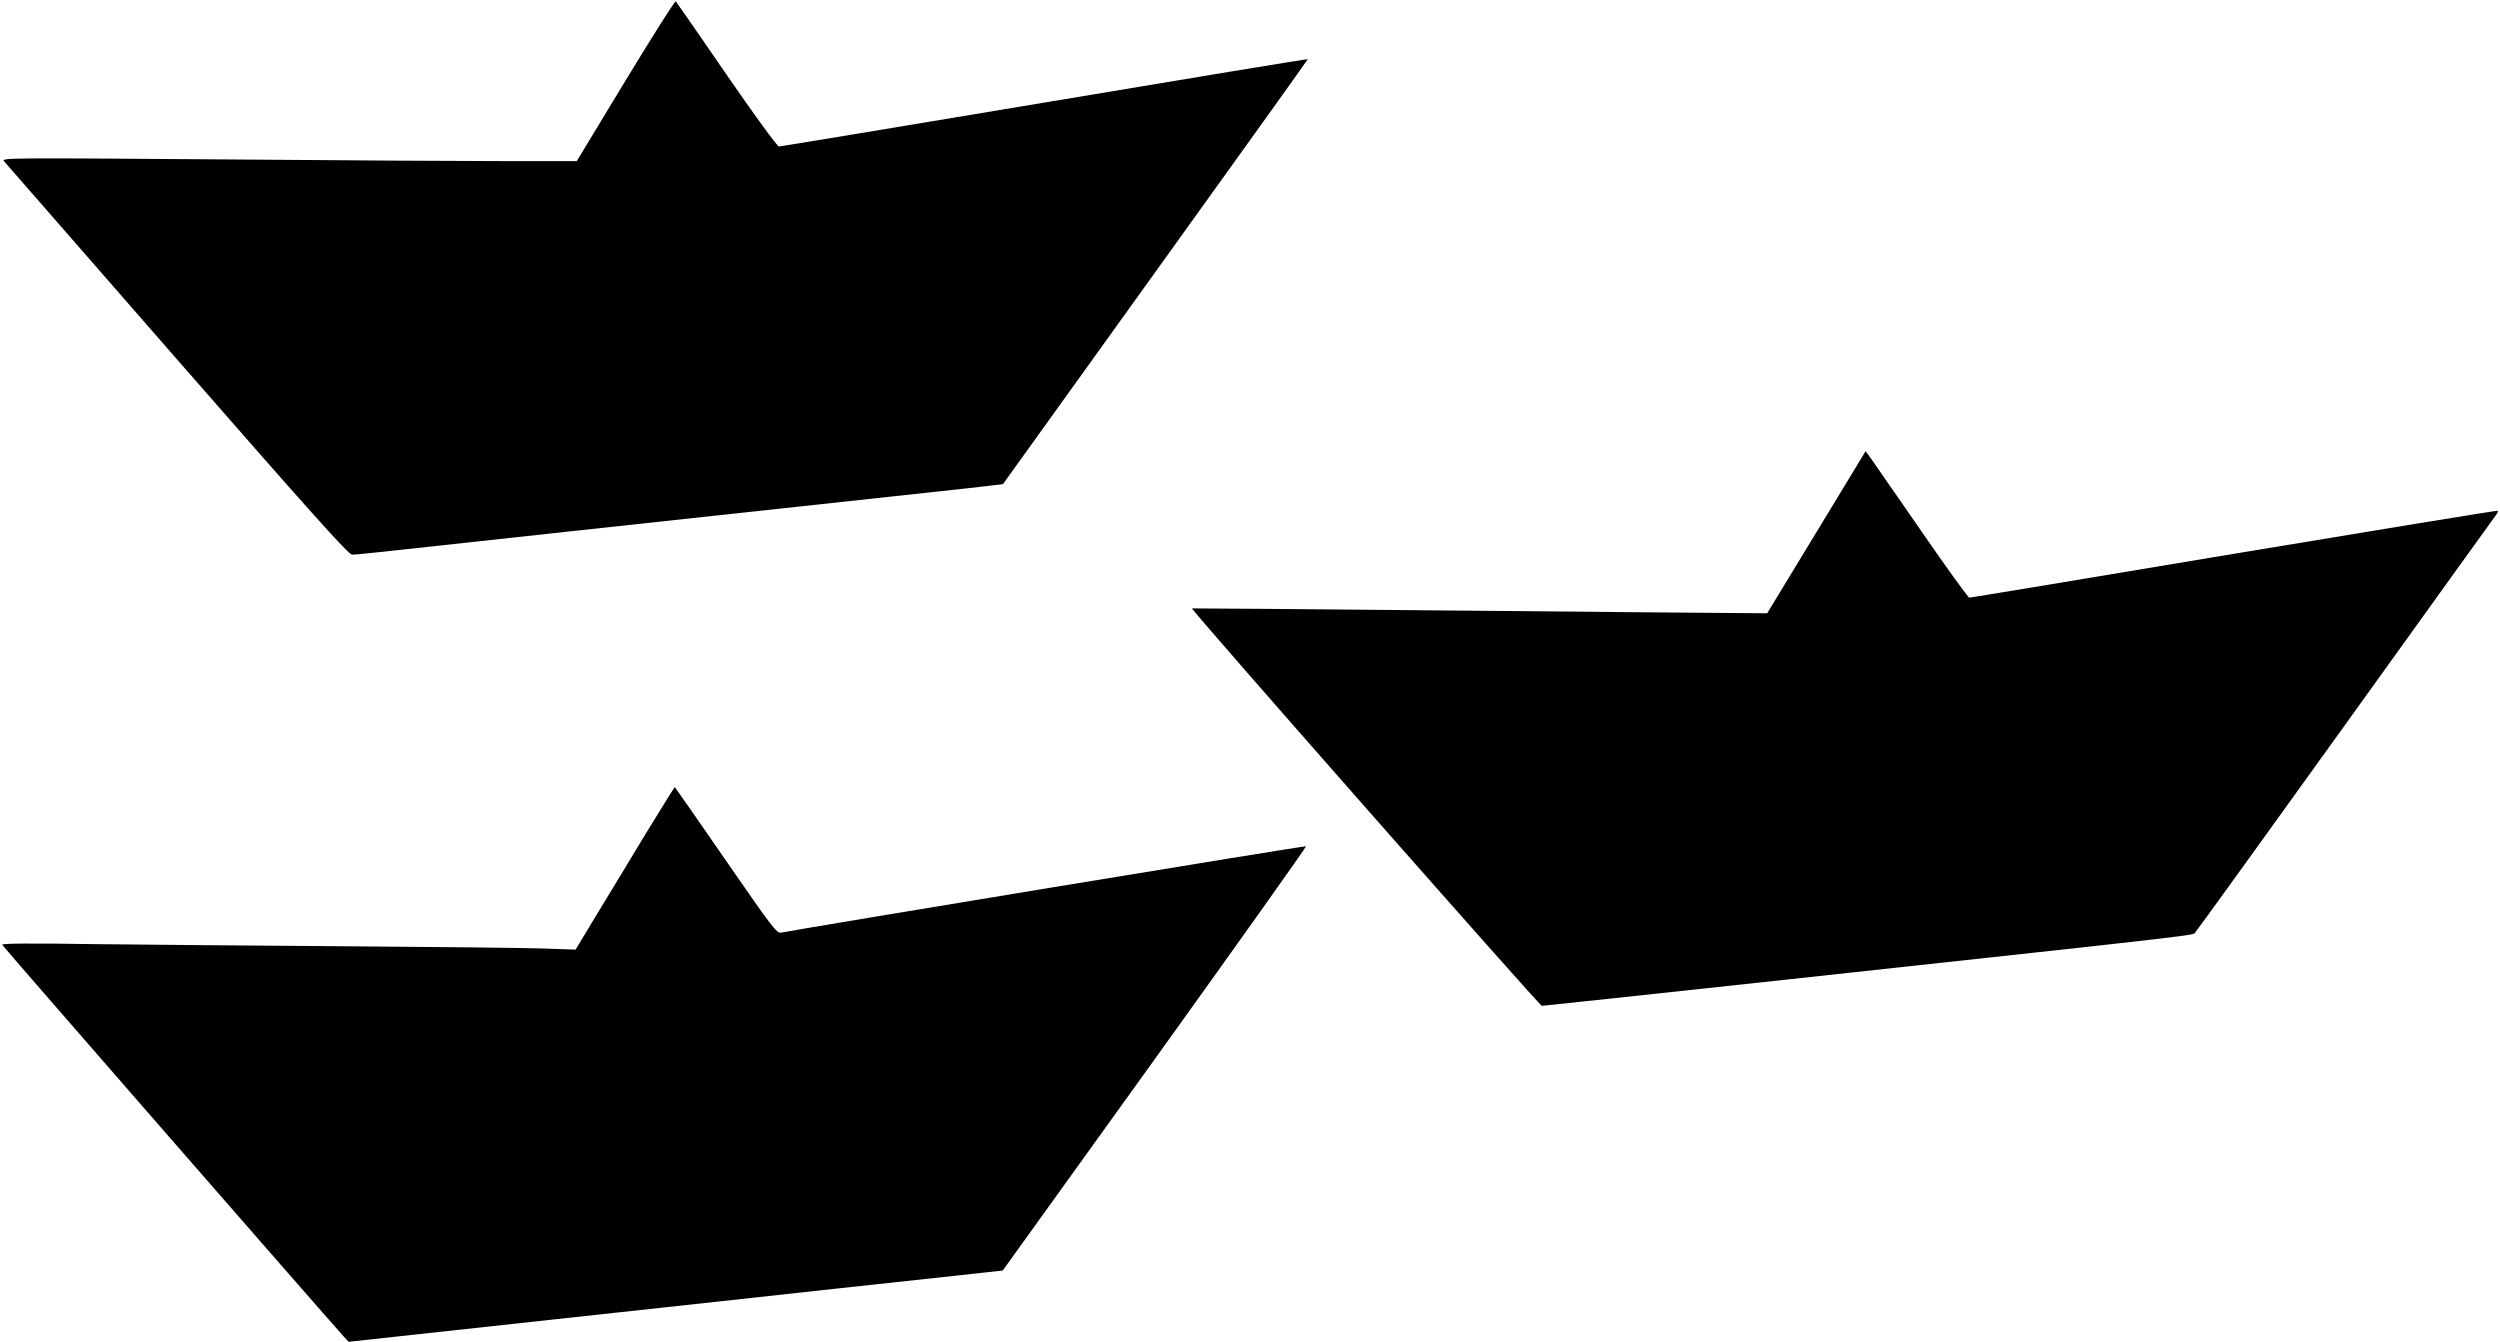
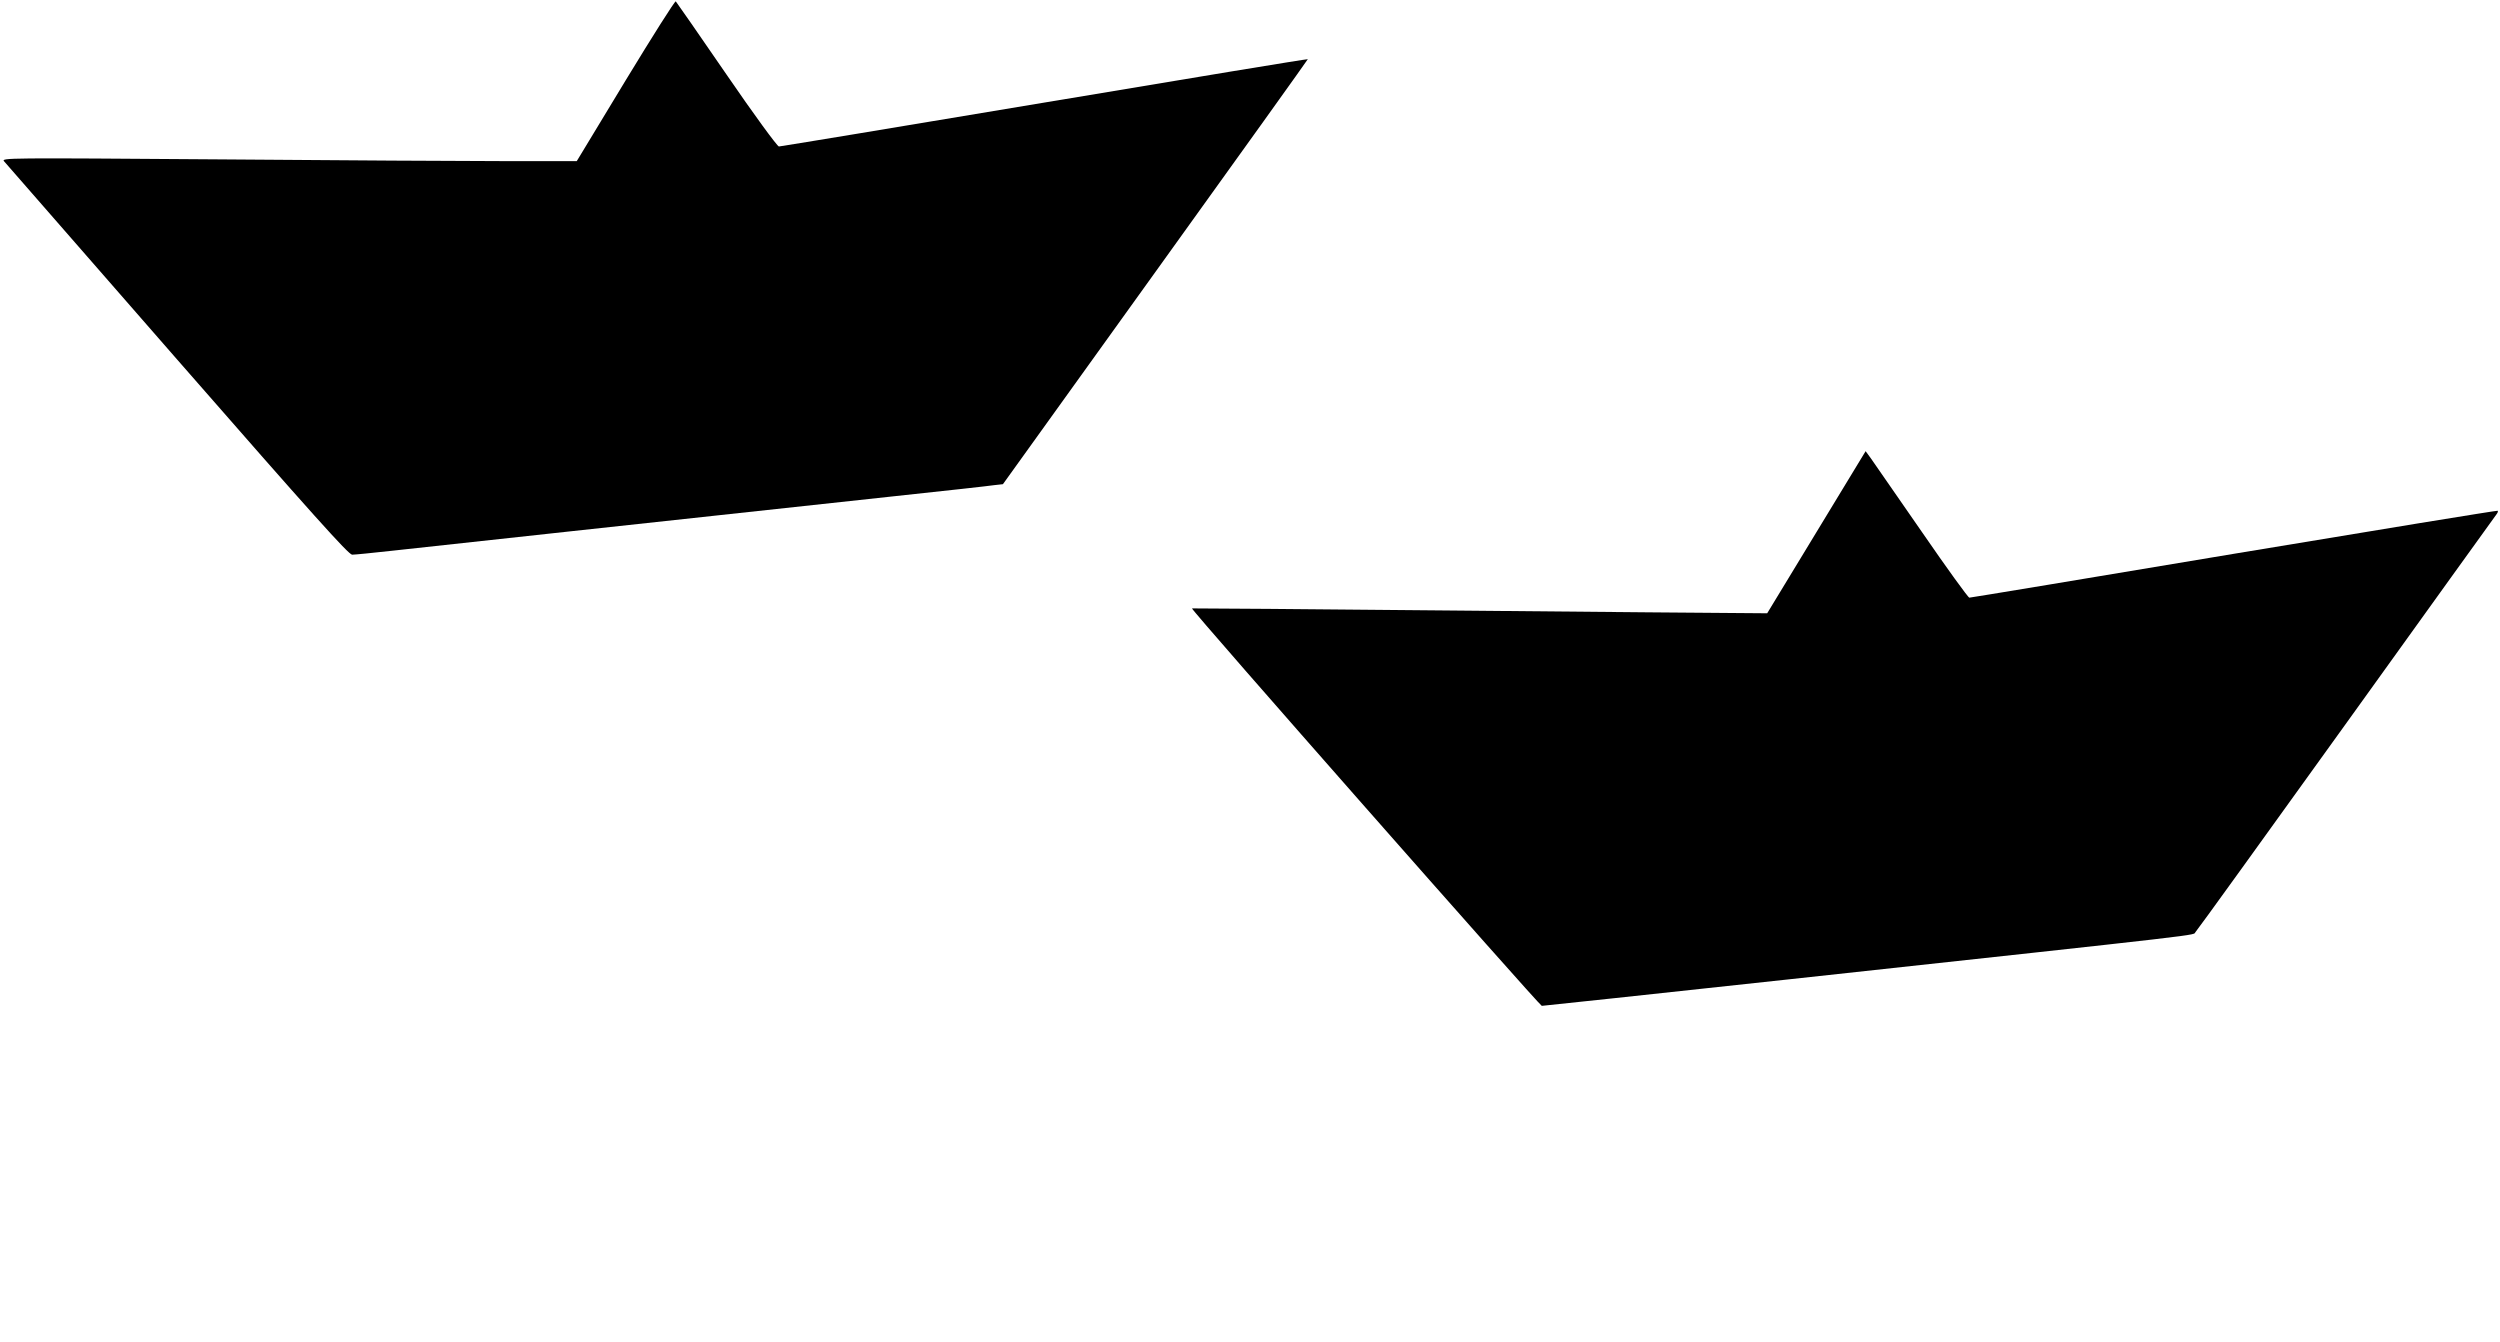
<svg xmlns="http://www.w3.org/2000/svg" version="1.0" width="1280pt" height="687pt" viewBox="0 0 1280 687" preserveAspectRatio="xMidYMid meet">
  <g transform="translate(0,687) scale(0.1,-0.1)" fill="#000000" stroke="none">
    <path d="M3203 6458 l-250 -413 -359 0 c-197 0 -861 4 -1474 9 -1090 8 -1115 8 -1099 -10 9 -11 408 -468 887 -1016 692 -792 877 -998 895 -998 13 0 104 9 203 20 161 18 1370 149 2579 280 253 27 480 52 505 56 l45 5 781 1087 c430 598 781 1088 780 1089 -1 2 -608 -98 -1348 -222 -741 -124 -1353 -225 -1360 -225 -8 0 -129 165 -268 368 -139 202 -256 371 -260 375 -4 4 -119 -178 -257 -405z" />
    <path d="M9300 4145 l-252 -415 -126 1 c-70 0 -732 6 -1472 13 -740 7 -1346 12 -1347 11 -8 -5 1780 -2035 1791 -2035 8 0 574 61 1258 135 2225 242 2071 224 2089 243 9 9 357 492 774 1072 417 580 762 1061 768 1068 5 7 8 14 5 17 -2 2 -609 -97 -1348 -220 -740 -124 -1350 -225 -1357 -225 -6 0 -116 152 -244 338 -128 185 -245 354 -260 375 l-27 37 -252 -415z" />
-     <path d="M3307 2603 c-79 -131 -192 -318 -252 -416 l-108 -179 -176 6 c-97 3 -540 8 -986 11 -445 3 -1028 8 -1294 11 -328 5 -482 4 -480 -3 3 -8 1637 -1882 1749 -2006 l25 -27 1055 115 c580 63 1224 133 1430 156 206 22 485 53 619 67 l245 27 779 1083 c428 596 776 1086 774 1089 -4 4 -2560 -417 -2687 -442 -23 -5 -44 23 -284 370 -142 206 -260 375 -261 375 -2 0 -68 -107 -148 -237z" />
  </g>
</svg>